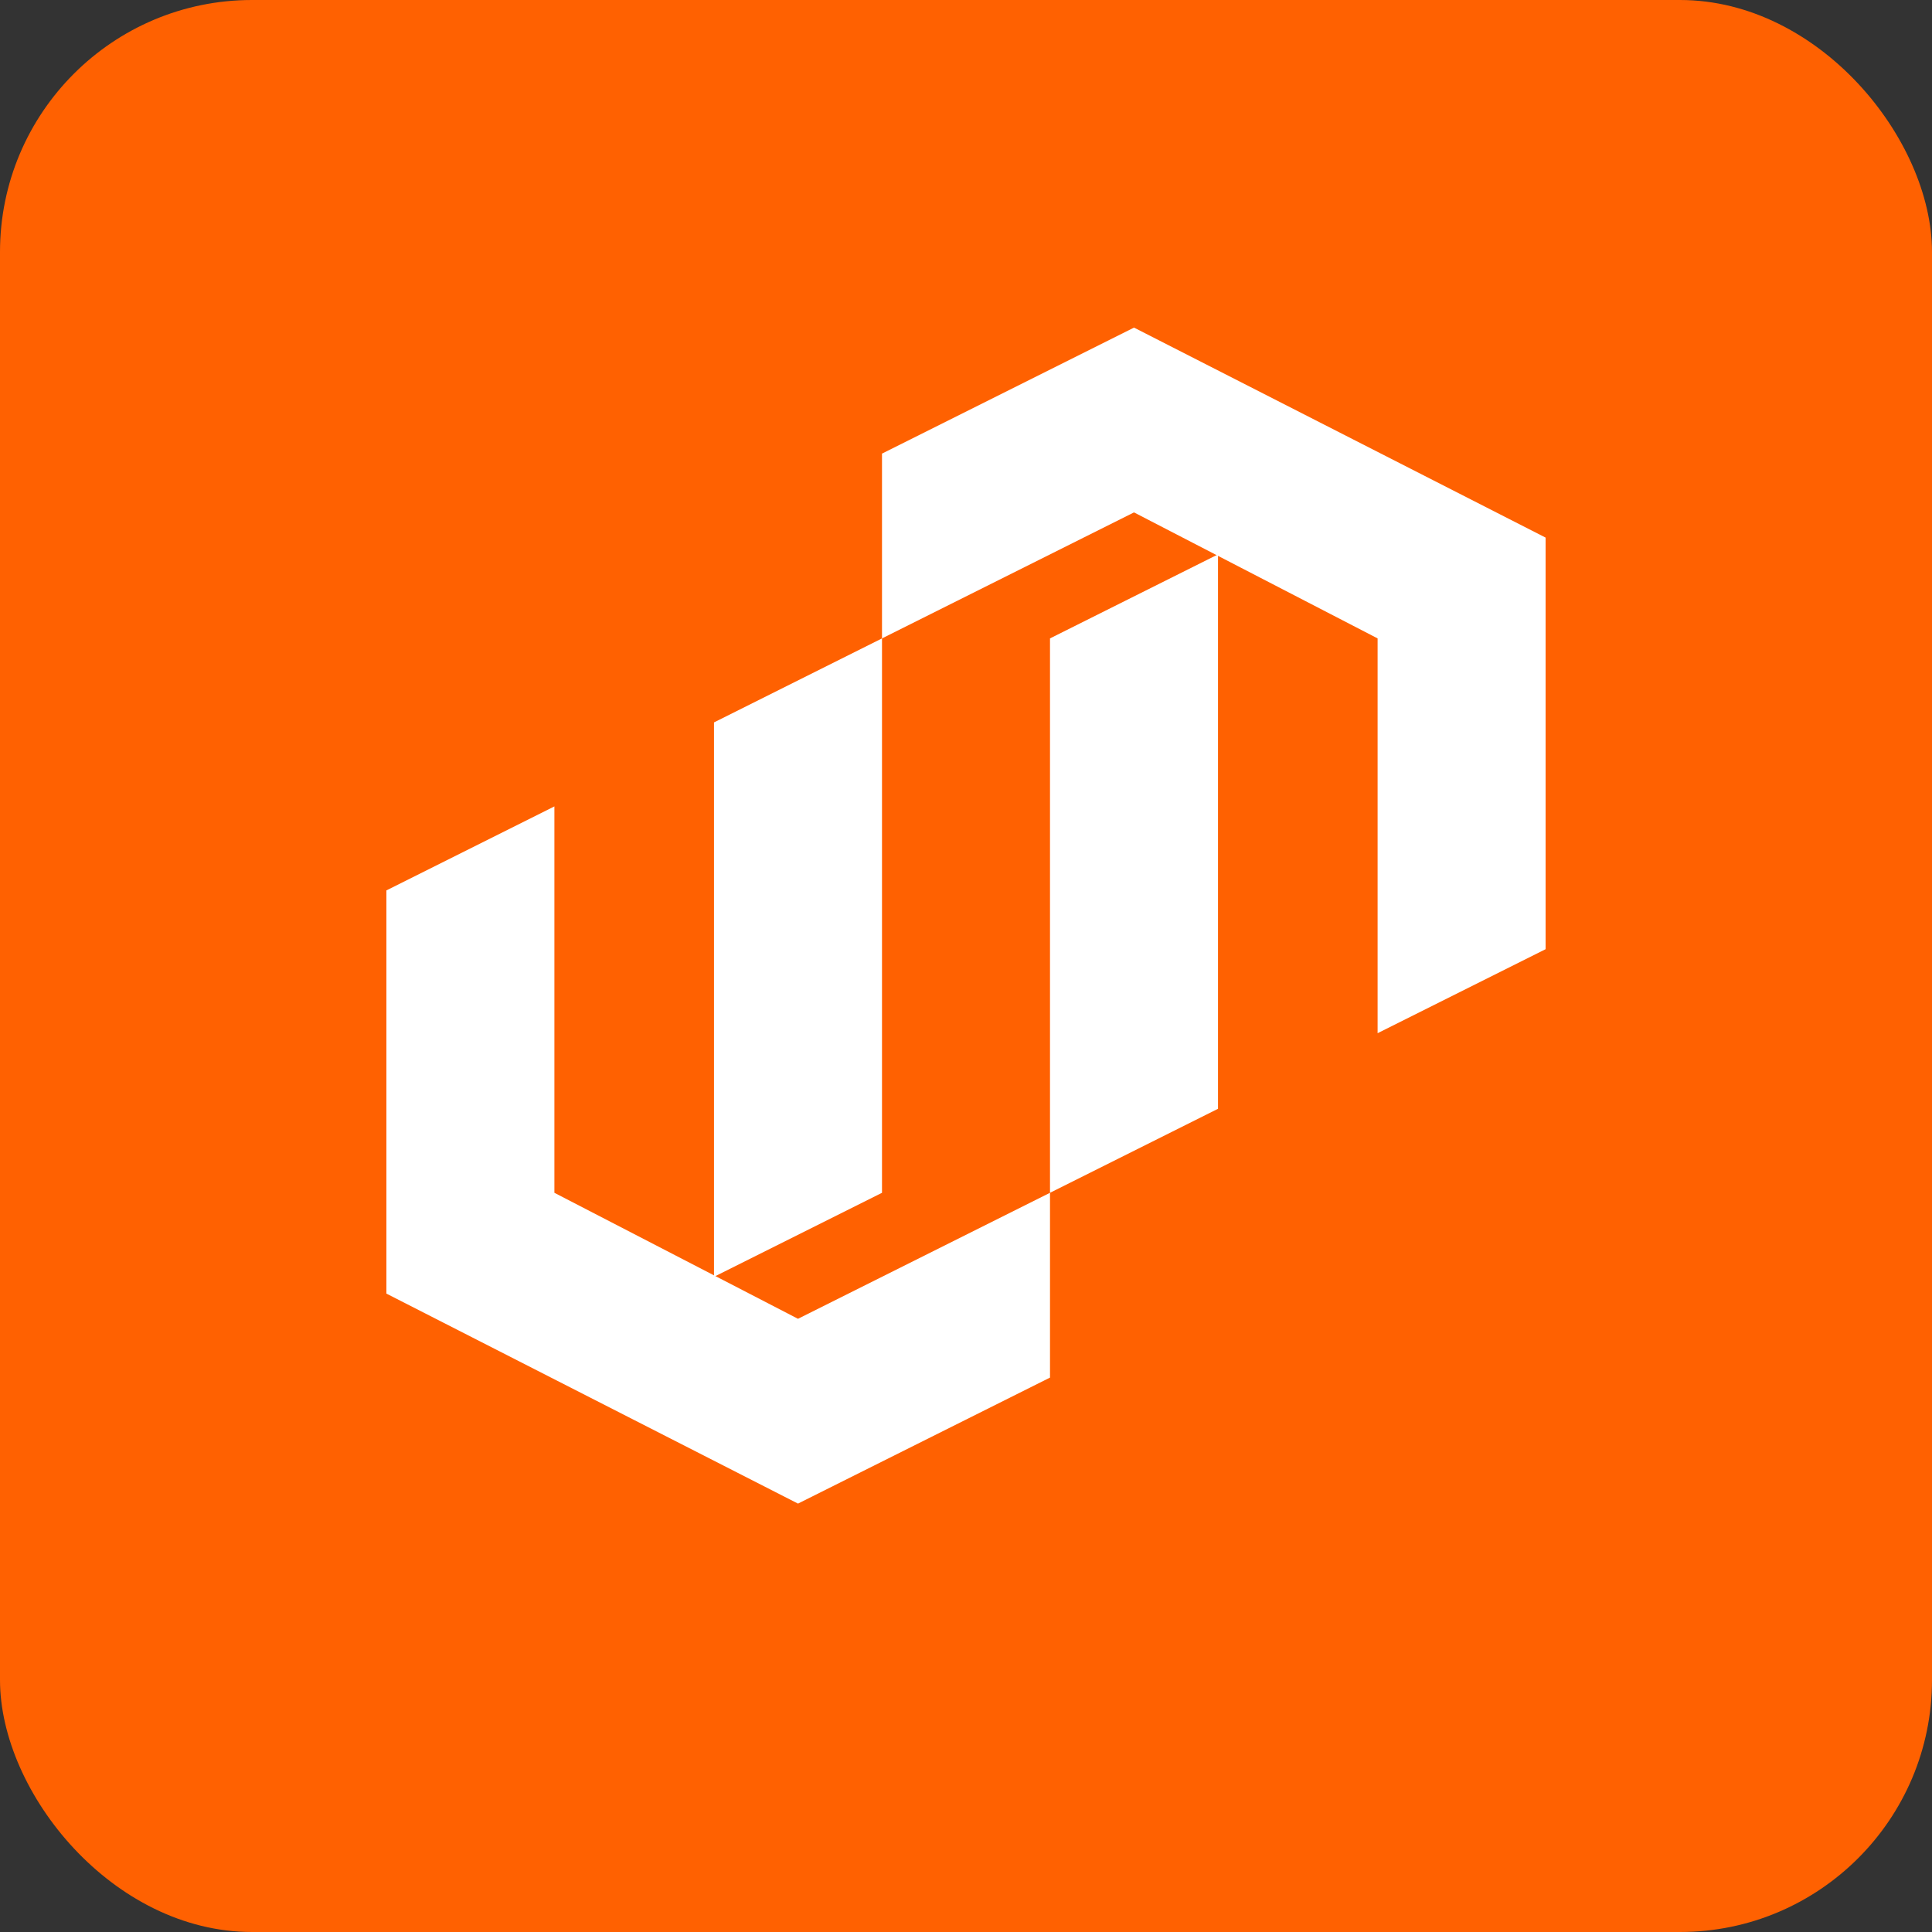
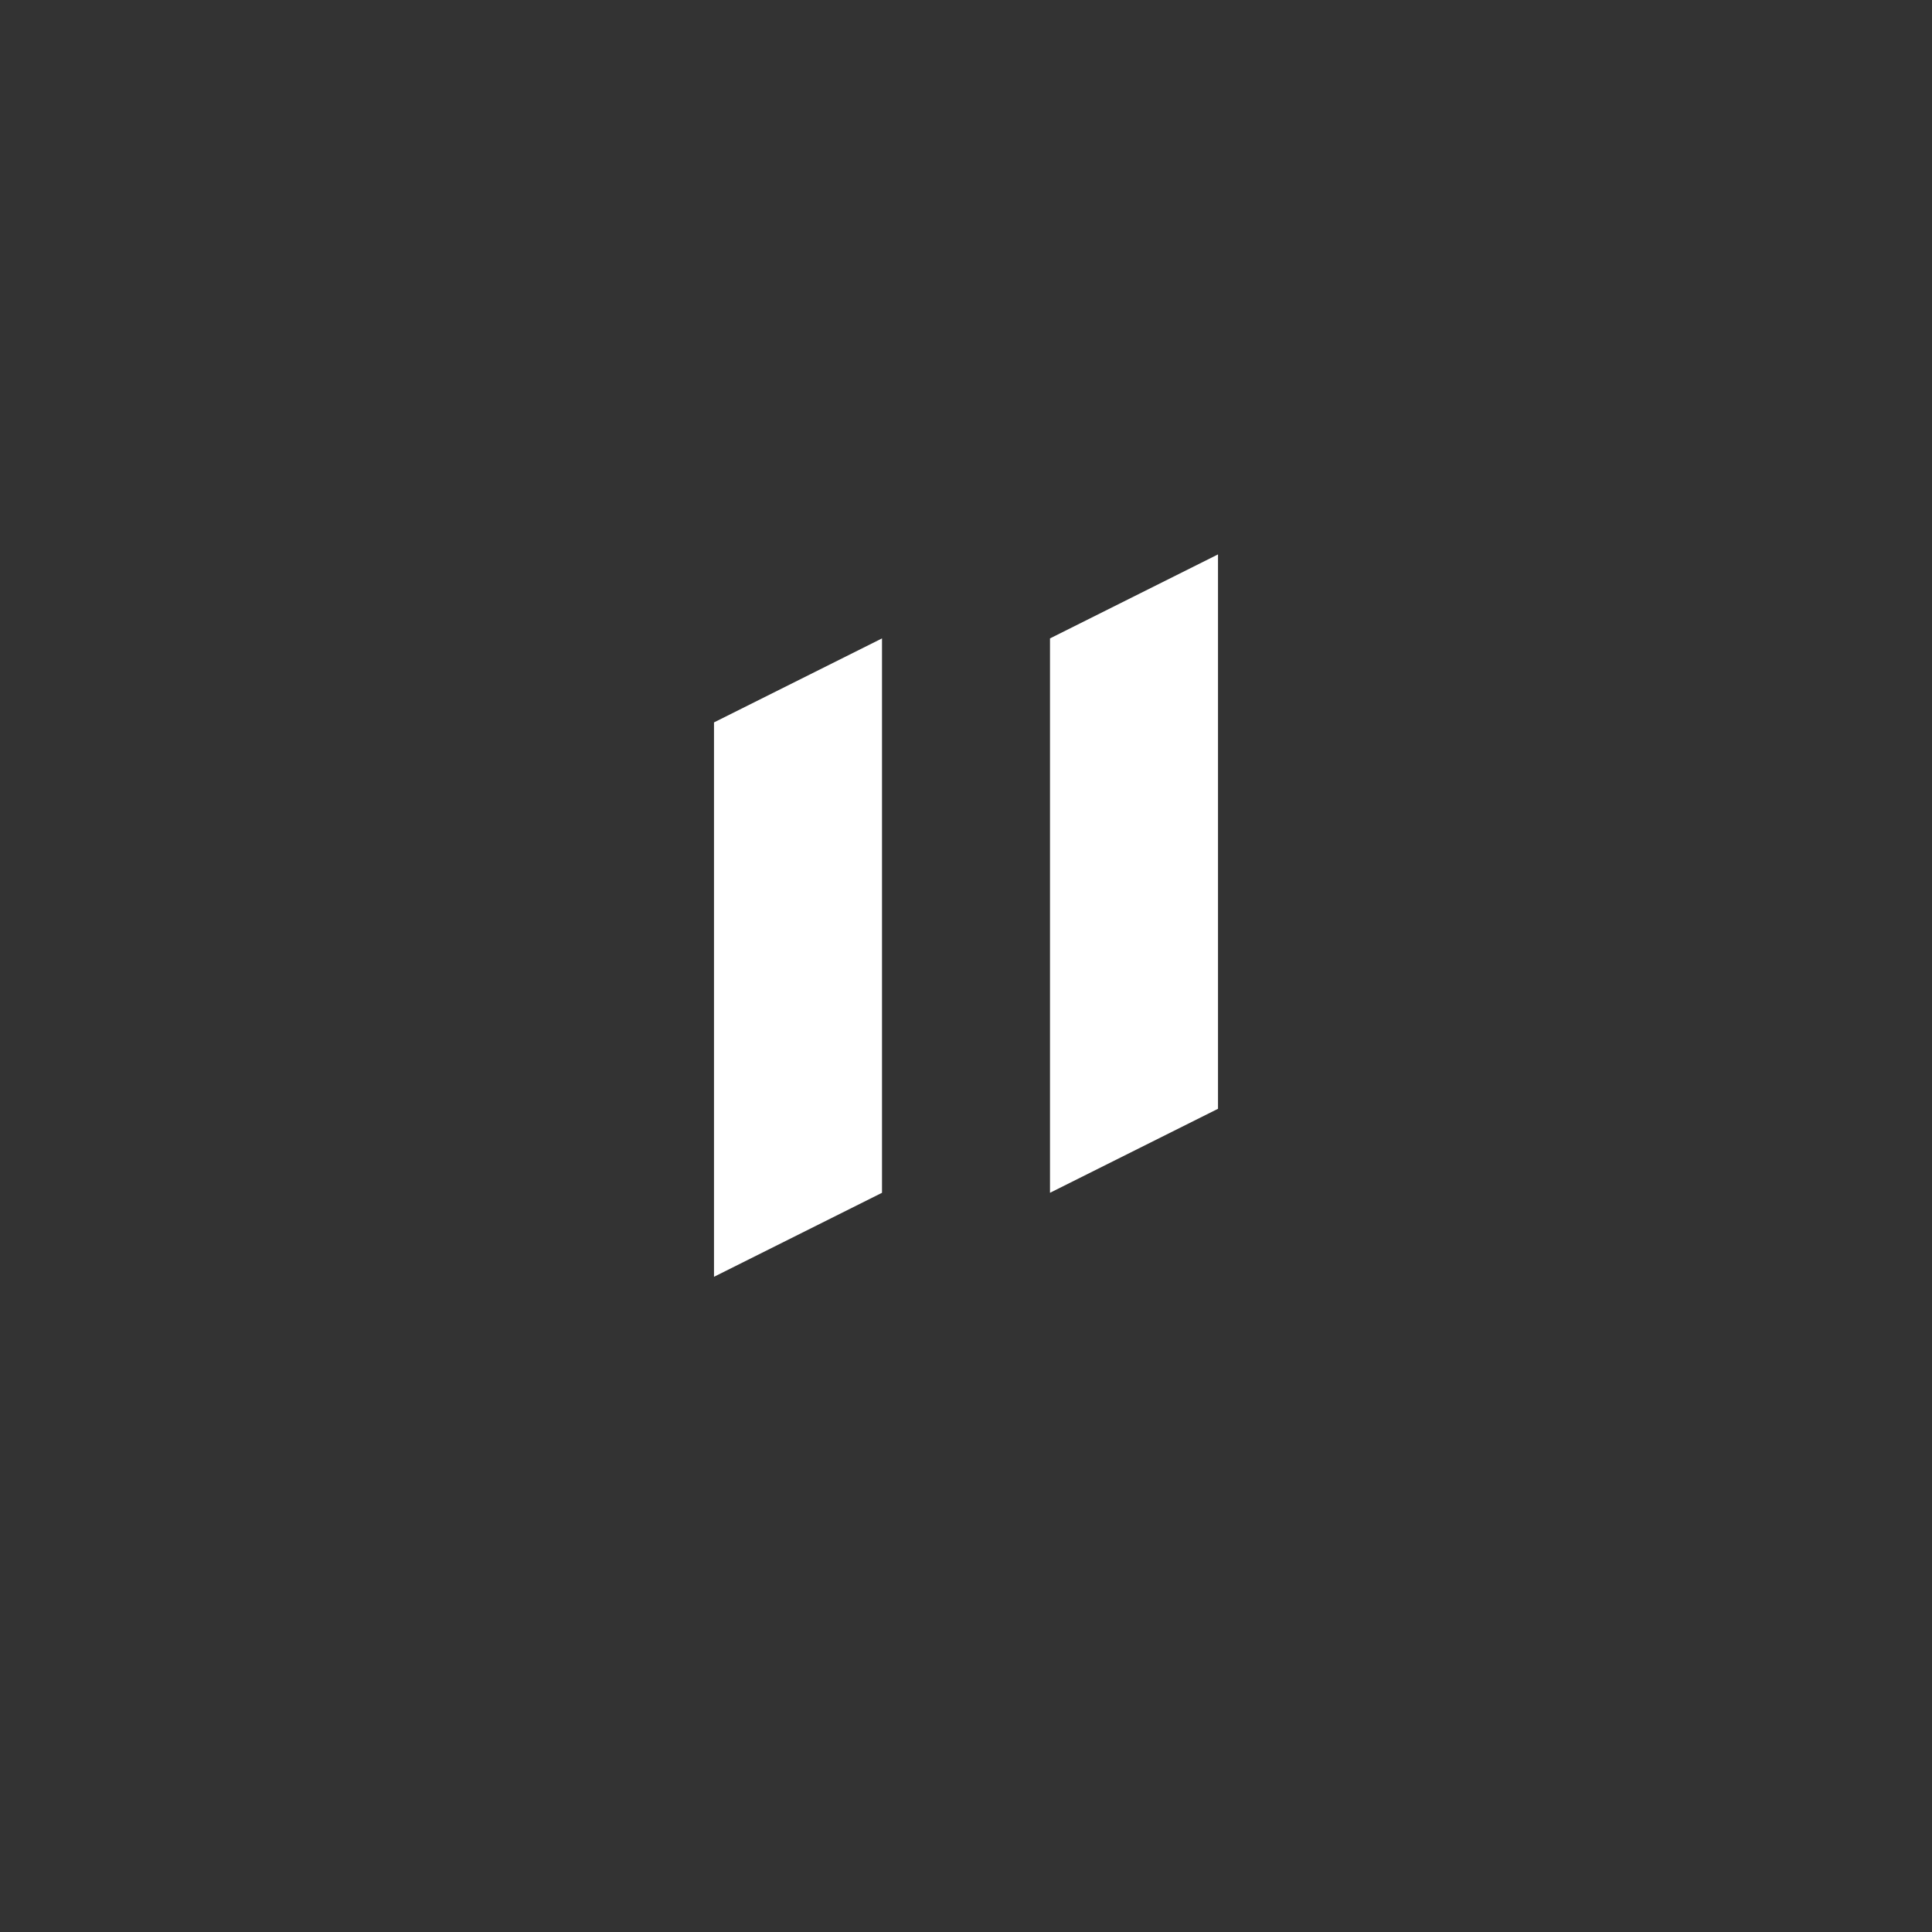
<svg xmlns="http://www.w3.org/2000/svg" id="Ebene_1" version="1.1" viewBox="0 0 23 23">
  <rect x="0" y="0" width="23" height="23" fill="#333333" stroke="none" />
  <defs>
    <style>
      .st0 {
        fill: #fff;
      }

      .st1 {
        fill: #ff6101;
      }
    </style>
  </defs>
-   <rect class="st1" width="23" height="23" rx="3" ry="3" />
  <g>
-     <polygon class="st0" points="16.4 7.6 16.4 12.3 18.4 11.3 18.4 6.4 13.5 3.9 10.5 5.4 10.5 7.6 13.5 6.1 16.4 7.6" />
    <polygon class="st0" points="14.5 13.2 14.5 6.6 12.5 7.6 12.5 14.2 14.5 13.2" />
-     <polygon class="st0" points="6.6 14.2 6.6 9.6 4.6 10.6 4.6 15.4 4.6 15.4 4.6 15.4 9.5 17.9 12.5 16.4 12.5 14.2 9.5 15.7 6.6 14.2" />
    <polygon class="st0" points="8.5 8.6 8.5 15.2 10.5 14.2 10.5 7.6 8.5 8.6" />
  </g>
</svg>